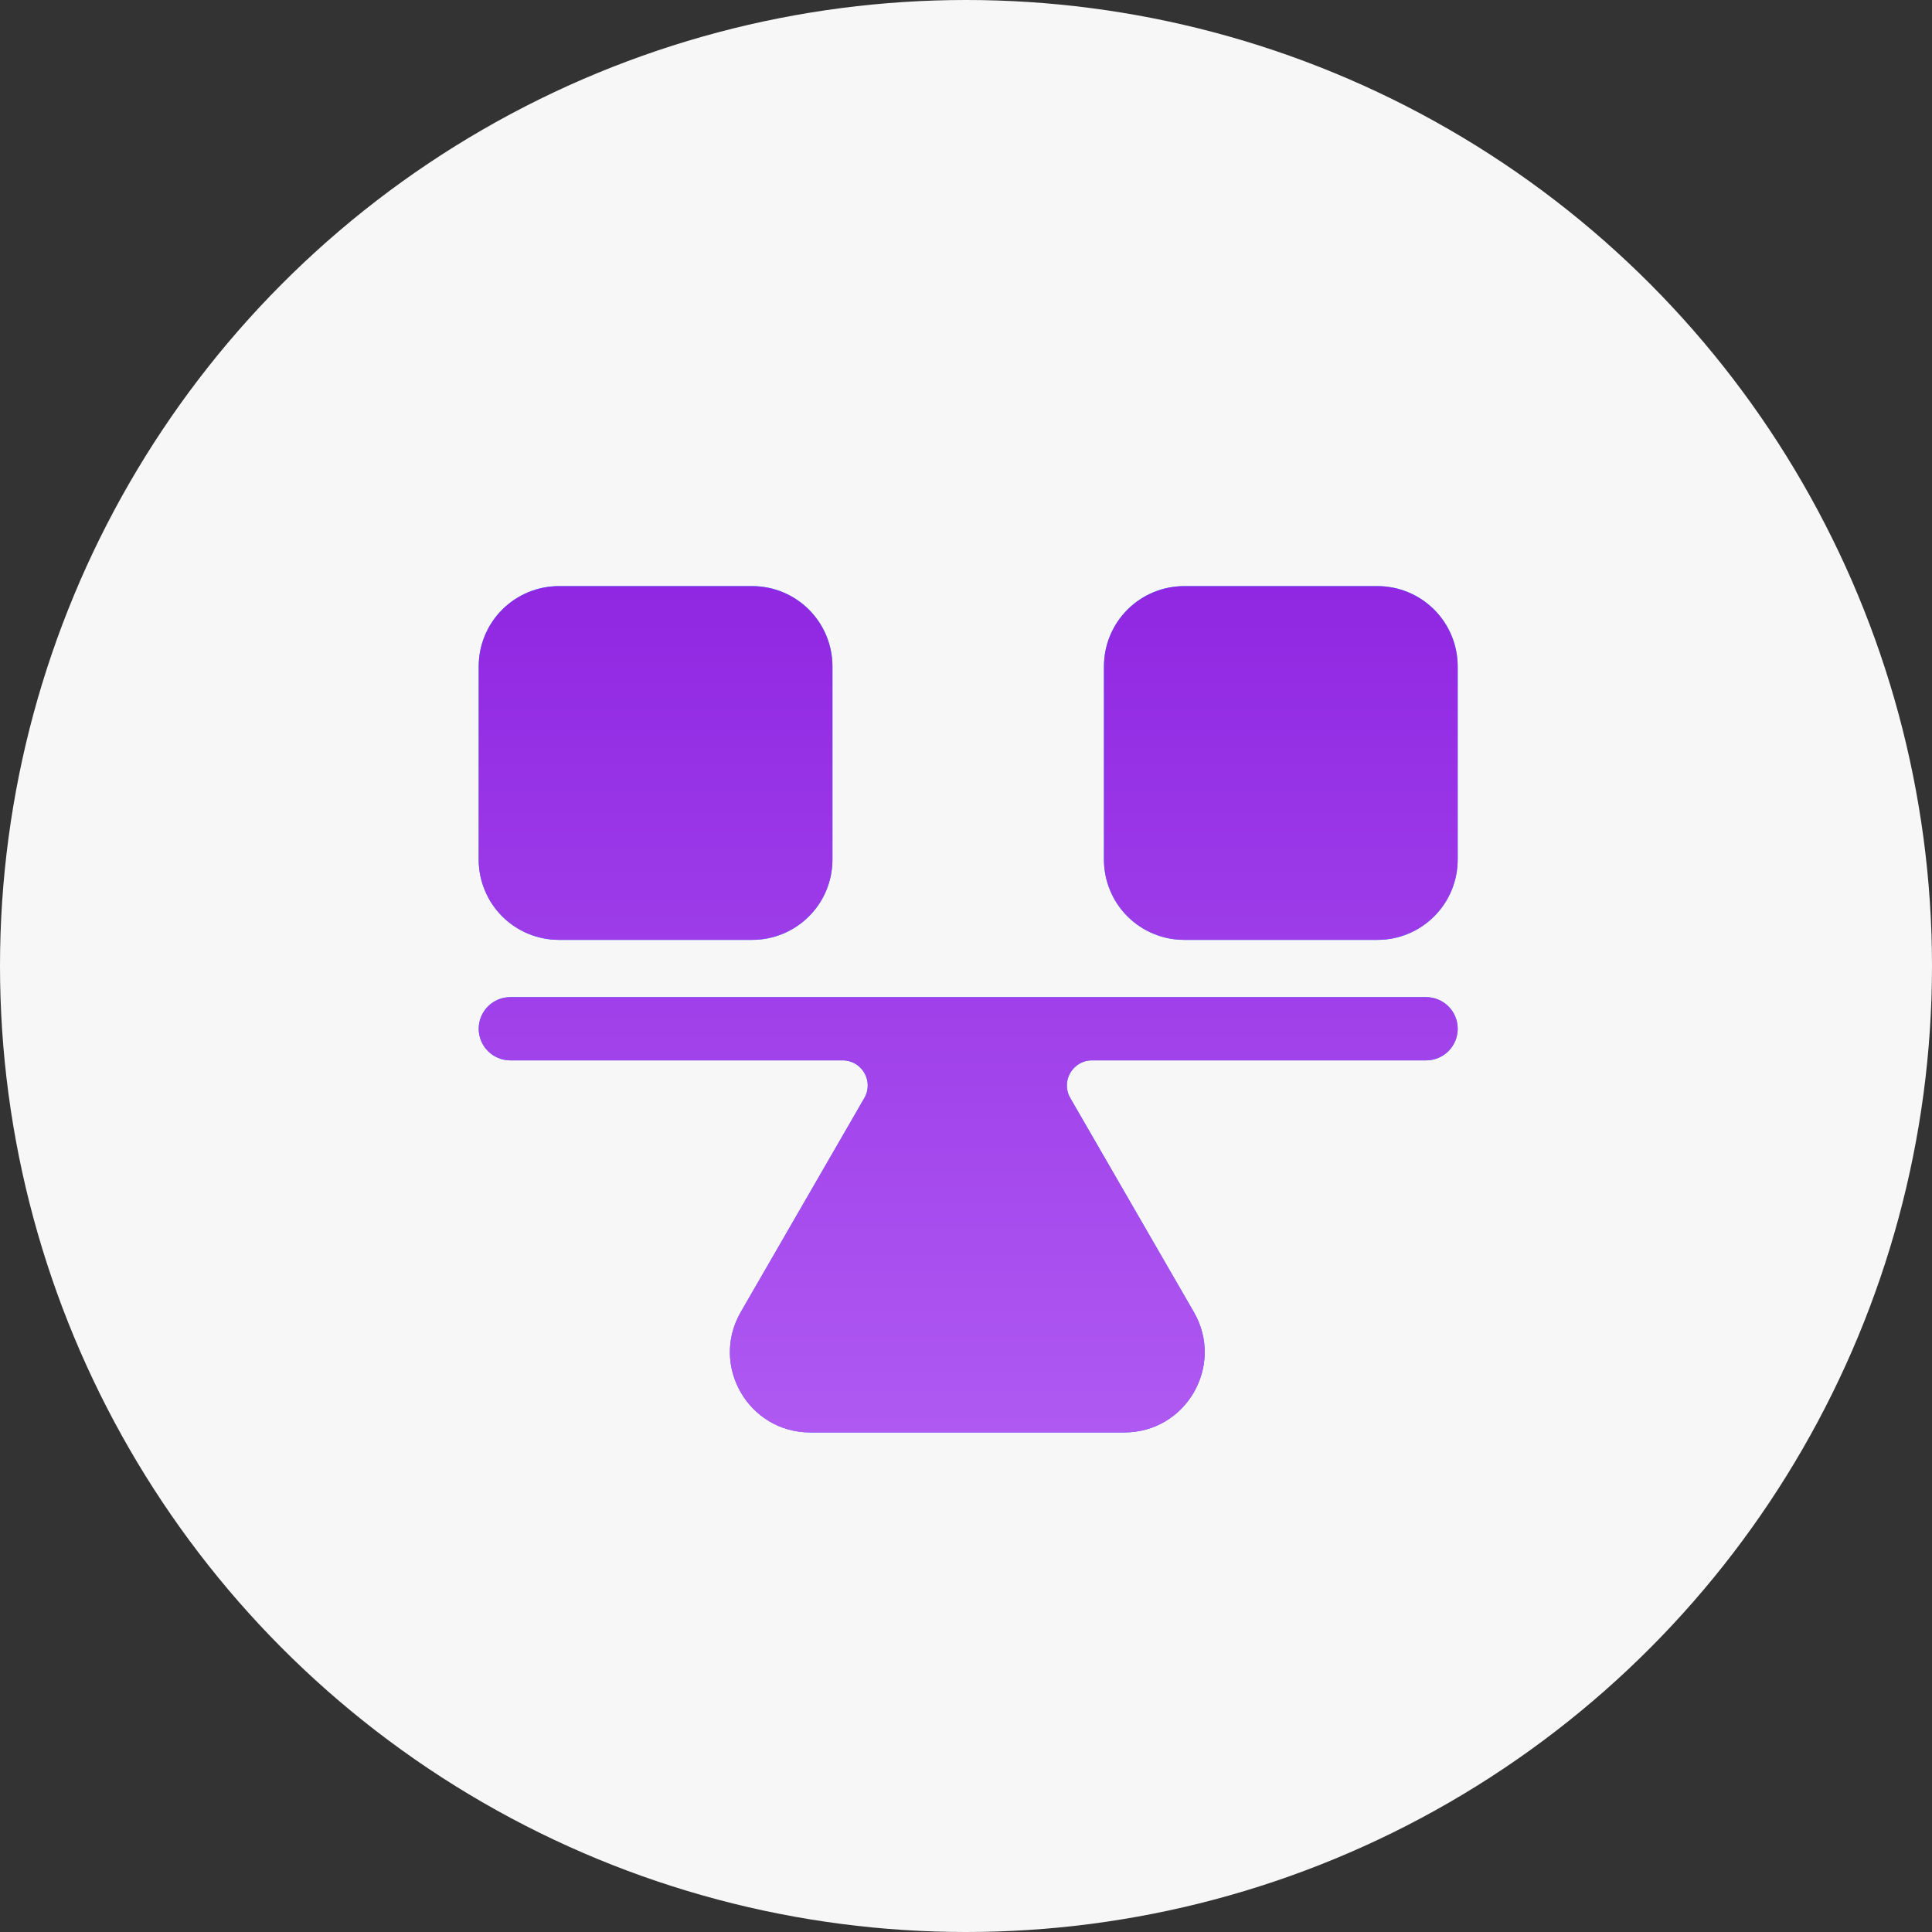
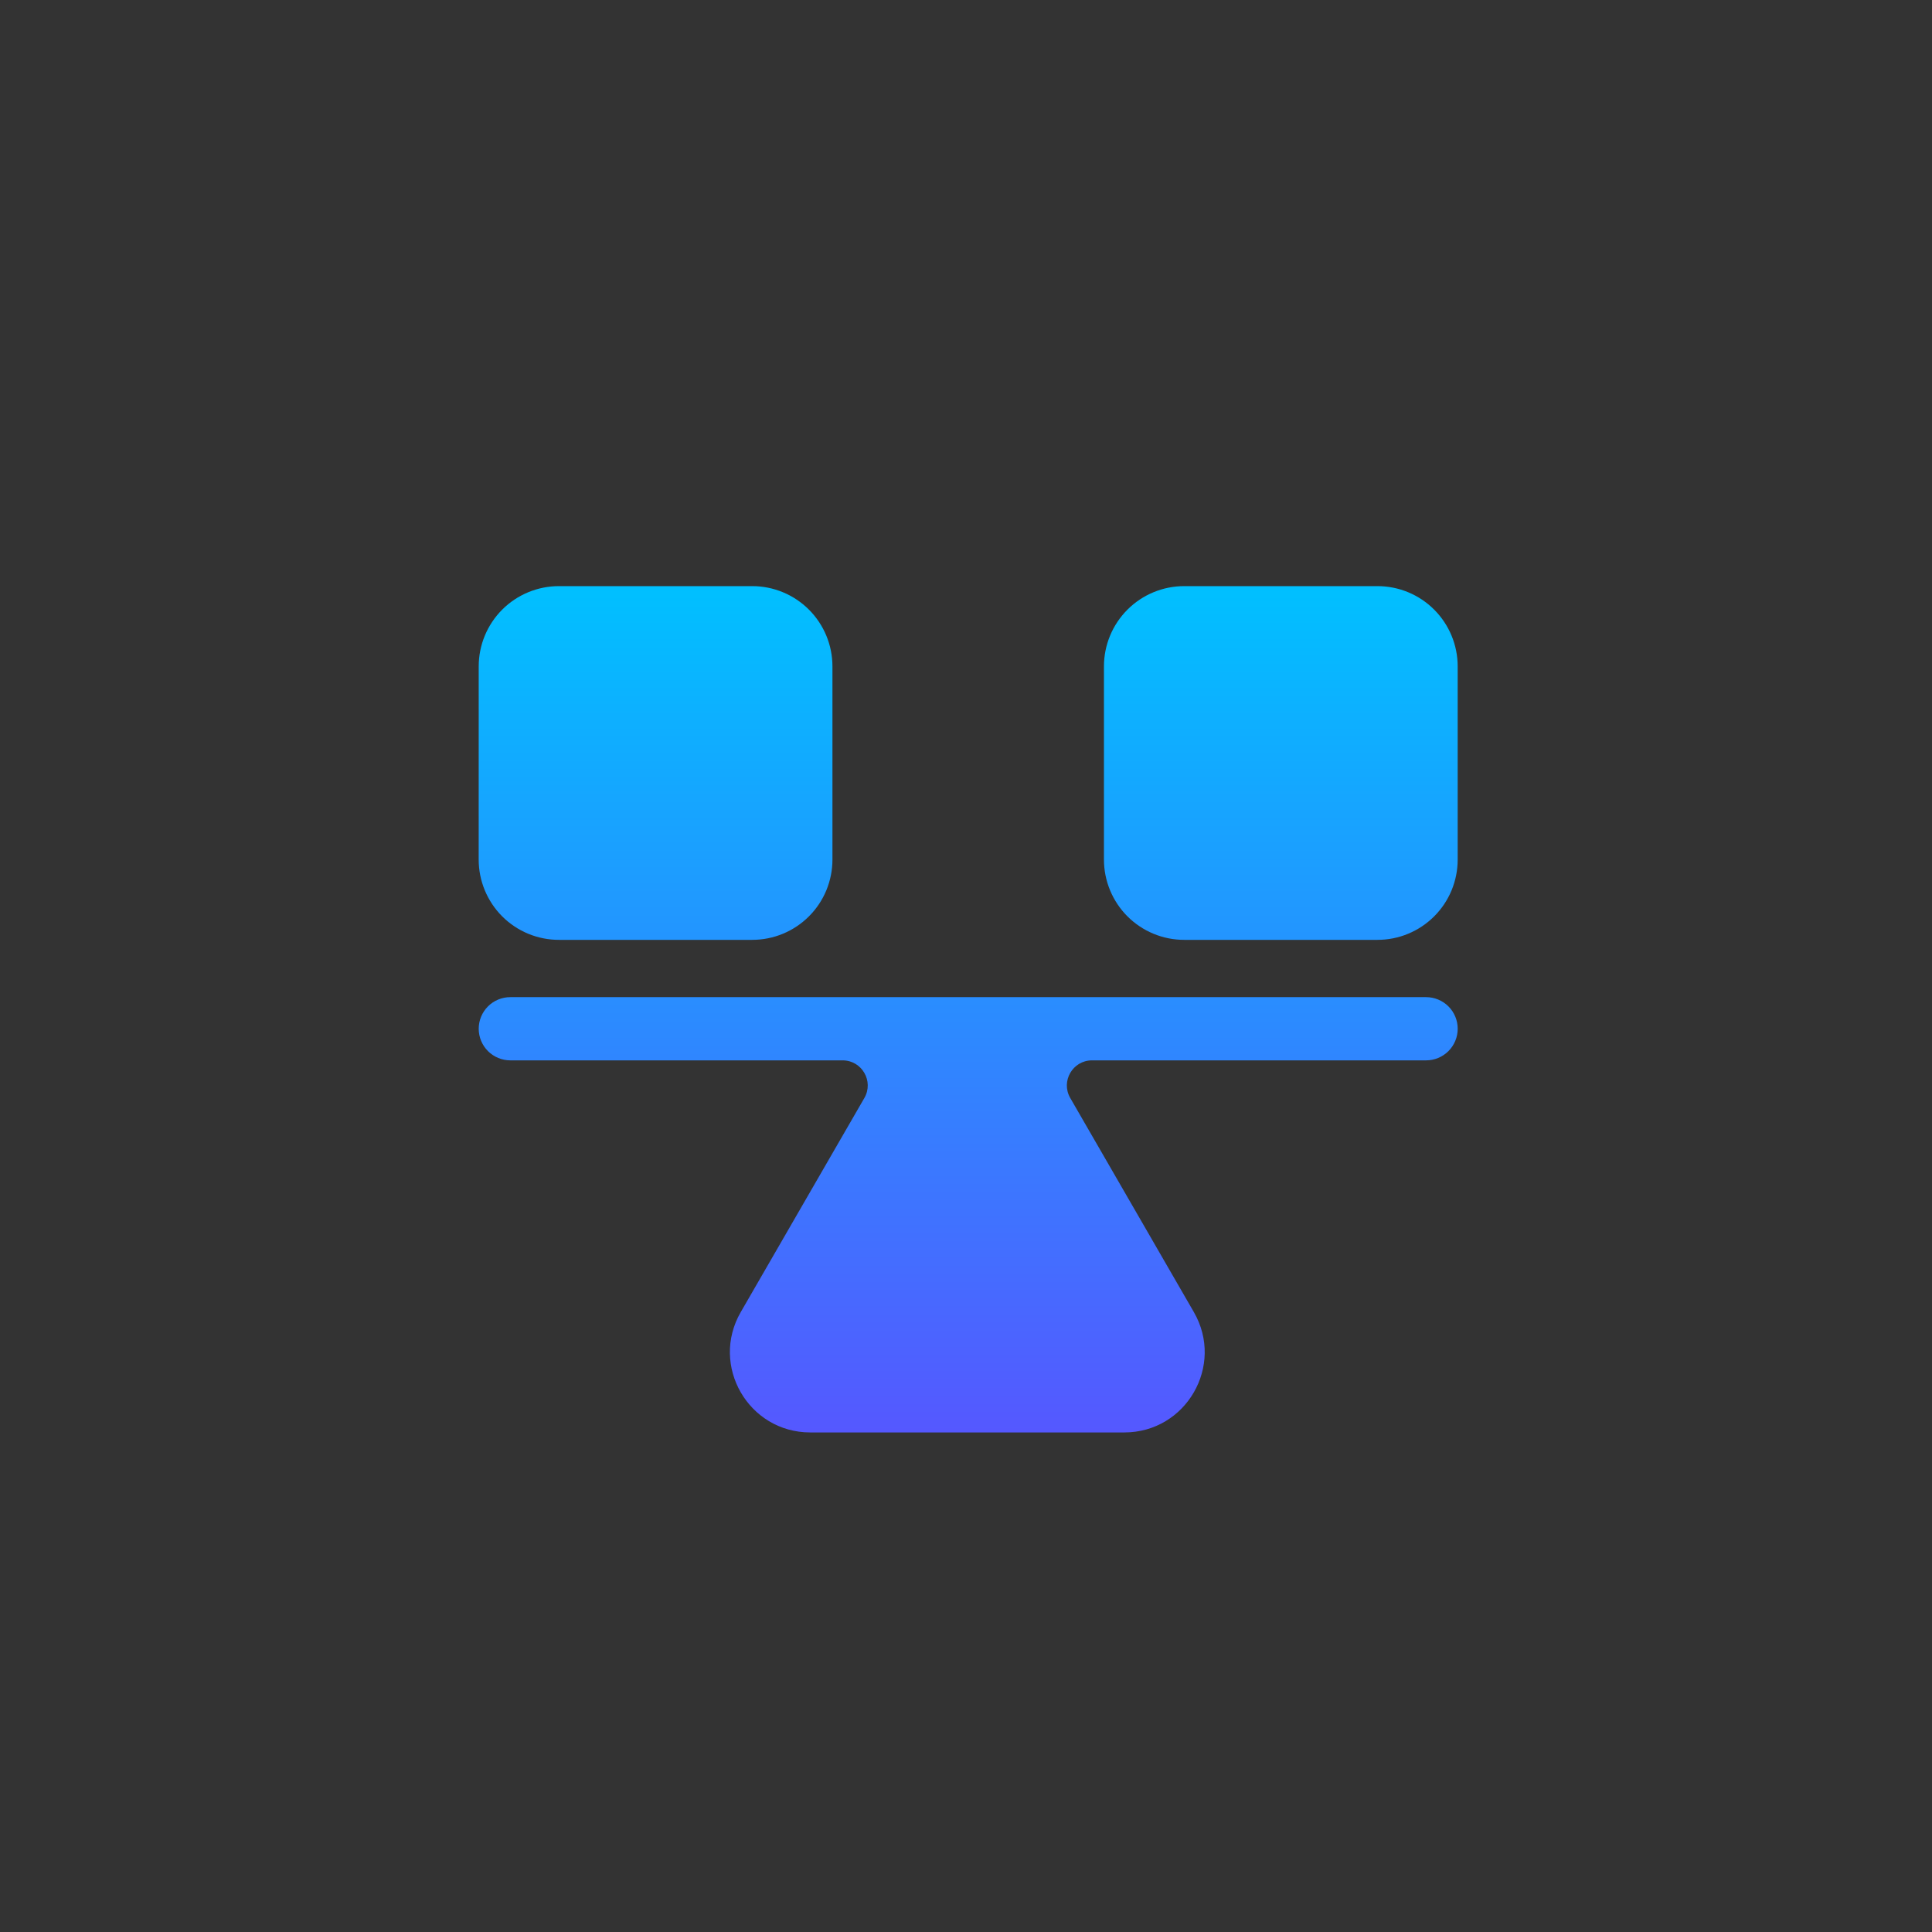
<svg xmlns="http://www.w3.org/2000/svg" width="77" height="77" viewBox="0 0 77 77" fill="none">
  <rect x="0" y="0" width="77" height="77" fill="#333333" stroke="none" />
-   <circle cx="38.5" cy="38.5" r="38.5" fill="#F7F7F7" />
  <path fill-rule="evenodd" clip-rule="evenodd" d="M19.079 26.558C19.079 25.71 19.416 24.897 20.015 24.297C20.615 23.697 21.429 23.36 22.277 23.36H29.979C30.827 23.36 31.64 23.697 32.24 24.297C32.84 24.897 33.177 25.71 33.177 26.558V34.261C33.177 34.68 33.094 35.096 32.934 35.484C32.773 35.872 32.537 36.225 32.24 36.522C31.943 36.819 31.591 37.054 31.203 37.215C30.815 37.376 30.399 37.458 29.979 37.458H22.276C21.856 37.458 21.441 37.376 21.052 37.215C20.665 37.054 20.312 36.819 20.015 36.522C19.718 36.225 19.483 35.872 19.322 35.484C19.161 35.096 19.078 34.68 19.078 34.261L19.079 26.558ZM43.998 26.558C43.998 25.71 44.335 24.897 44.935 24.297C45.535 23.697 46.348 23.36 47.197 23.36H54.898C55.746 23.36 56.56 23.697 57.159 24.297C57.759 24.897 58.096 25.71 58.096 26.558V34.261C58.096 34.68 58.013 35.096 57.853 35.484C57.692 35.872 57.456 36.225 57.159 36.522C56.862 36.819 56.51 37.054 56.122 37.215C55.734 37.376 55.318 37.458 54.898 37.458H47.197C46.776 37.458 46.361 37.376 45.973 37.215C45.585 37.054 45.232 36.819 44.935 36.522C44.638 36.225 44.403 35.872 44.242 35.484C44.081 35.096 43.998 34.68 43.998 34.261V26.558ZM42.655 43.761C42.27 43.094 42.751 42.261 43.521 42.261H56.837C57.171 42.261 57.491 42.128 57.728 41.892C57.964 41.655 58.097 41.335 58.097 41.001C58.097 40.667 57.964 40.346 57.728 40.11C57.491 39.874 57.171 39.741 56.837 39.741H20.339C20.005 39.741 19.684 39.874 19.448 40.11C19.212 40.346 19.079 40.667 19.079 41.001C19.079 41.335 19.212 41.655 19.448 41.892C19.684 42.128 20.005 42.261 20.339 42.261H33.583C34.352 42.261 34.834 43.094 34.449 43.761L29.523 52.293C28.292 54.425 29.83 57.09 32.292 57.09H44.812C47.273 57.09 48.812 54.425 47.581 52.293L42.655 43.761Z" fill="url(#paint0_linear_1_142)" />
-   <path fill-rule="evenodd" clip-rule="evenodd" d="M19.079 26.558C19.079 25.71 19.416 24.897 20.015 24.297C20.615 23.697 21.429 23.36 22.277 23.36H29.979C30.827 23.36 31.64 23.697 32.24 24.297C32.84 24.897 33.177 25.71 33.177 26.558V34.261C33.177 34.68 33.094 35.096 32.934 35.484C32.773 35.872 32.537 36.225 32.24 36.522C31.943 36.819 31.591 37.054 31.203 37.215C30.815 37.376 30.399 37.458 29.979 37.458H22.276C21.856 37.458 21.441 37.376 21.052 37.215C20.665 37.054 20.312 36.819 20.015 36.522C19.718 36.225 19.483 35.872 19.322 35.484C19.161 35.096 19.078 34.68 19.078 34.261L19.079 26.558ZM43.998 26.558C43.998 25.71 44.335 24.897 44.935 24.297C45.535 23.697 46.348 23.36 47.197 23.36H54.898C55.746 23.36 56.56 23.697 57.159 24.297C57.759 24.897 58.096 25.71 58.096 26.558V34.261C58.096 34.68 58.013 35.096 57.853 35.484C57.692 35.872 57.456 36.225 57.159 36.522C56.862 36.819 56.51 37.054 56.122 37.215C55.734 37.376 55.318 37.458 54.898 37.458H47.197C46.776 37.458 46.361 37.376 45.973 37.215C45.585 37.054 45.232 36.819 44.935 36.522C44.638 36.225 44.403 35.872 44.242 35.484C44.081 35.096 43.998 34.68 43.998 34.261V26.558ZM42.655 43.761C42.27 43.094 42.751 42.261 43.521 42.261H56.837C57.171 42.261 57.491 42.128 57.728 41.892C57.964 41.655 58.097 41.335 58.097 41.001C58.097 40.667 57.964 40.346 57.728 40.11C57.491 39.874 57.171 39.741 56.837 39.741H20.339C20.005 39.741 19.684 39.874 19.448 40.11C19.212 40.346 19.079 40.667 19.079 41.001C19.079 41.335 19.212 41.655 19.448 41.892C19.684 42.128 20.005 42.261 20.339 42.261H33.583C34.352 42.261 34.834 43.094 34.449 43.761L29.523 52.293C28.292 54.425 29.83 57.09 32.292 57.09H44.812C47.273 57.09 48.812 54.425 47.581 52.293L42.655 43.761Z" fill="url(#paint1_linear_1_142)" />
  <defs>
    <linearGradient id="paint0_linear_1_142" x1="38.587" y1="57.09" x2="38.587" y2="23.36" gradientUnits="userSpaceOnUse">
      <stop stop-color="#5558FF" />
      <stop offset="1" stop-color="#00C0FF" />
    </linearGradient>
    <linearGradient id="paint1_linear_1_142" x1="38.587" y1="23.36" x2="38.587" y2="57.09" gradientUnits="userSpaceOnUse">
      <stop stop-color="#9027E2" />
      <stop offset="1" stop-color="#AF59F2" />
    </linearGradient>
  </defs>
</svg>